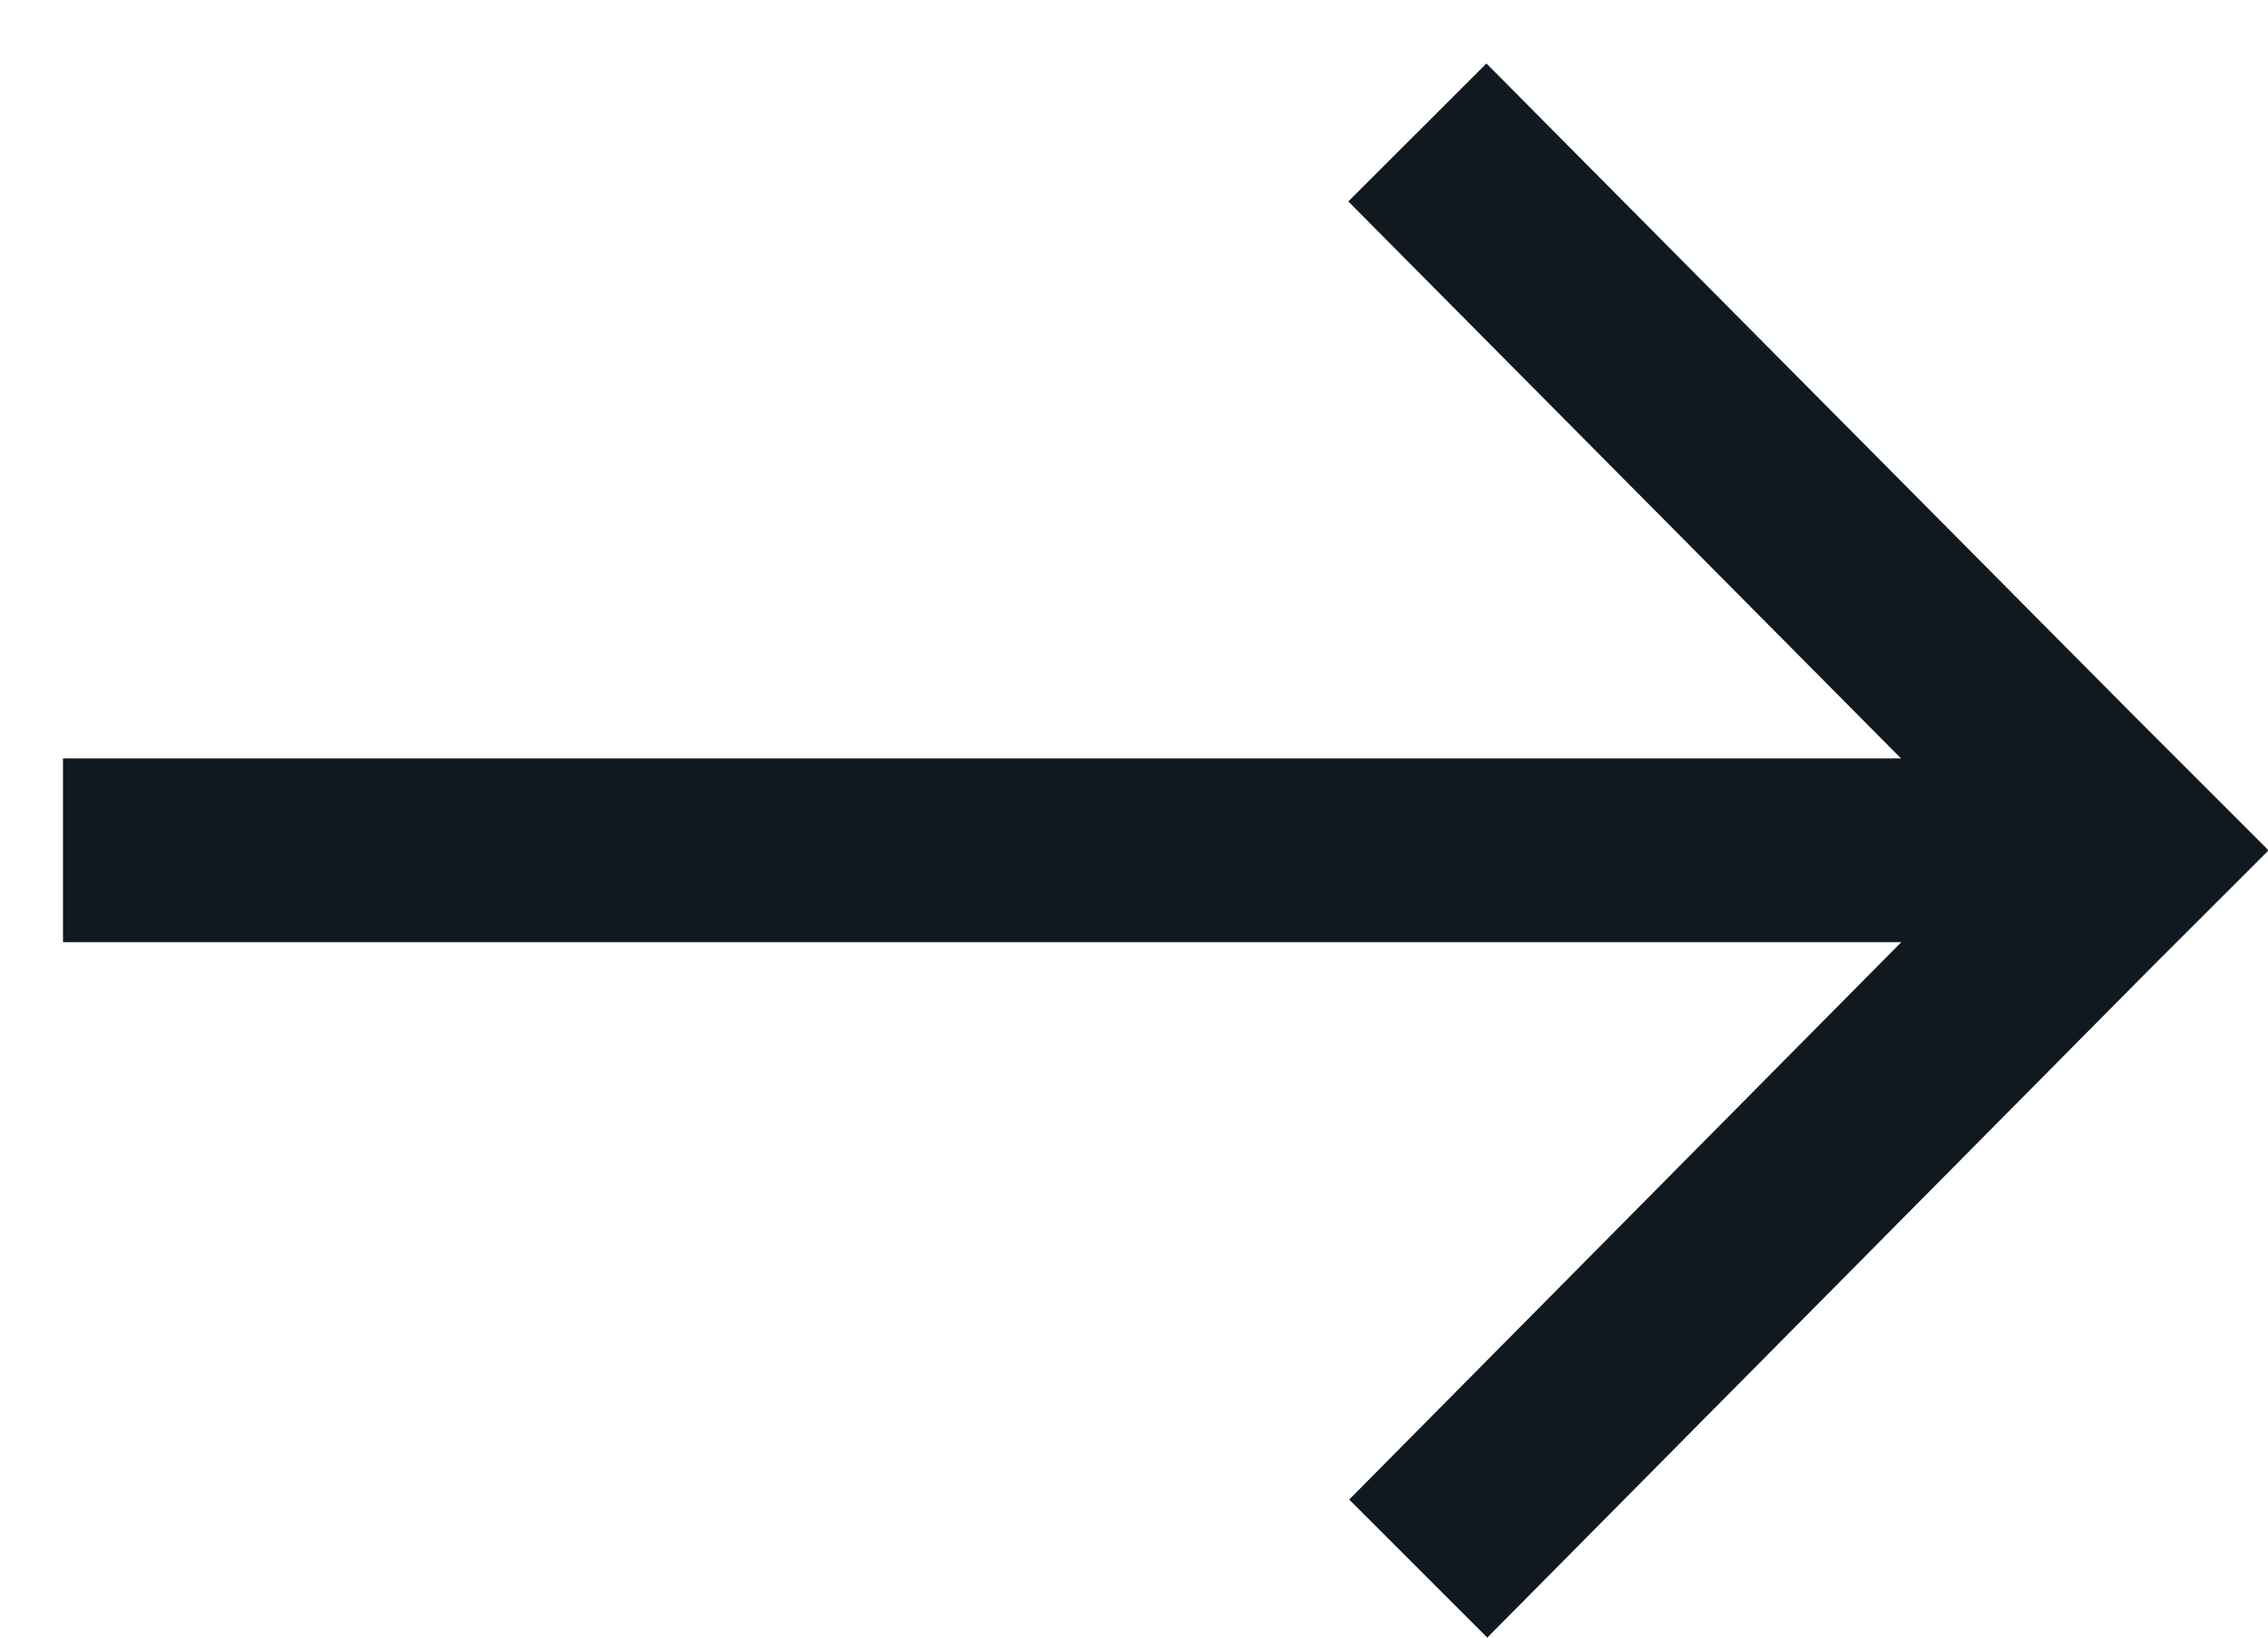
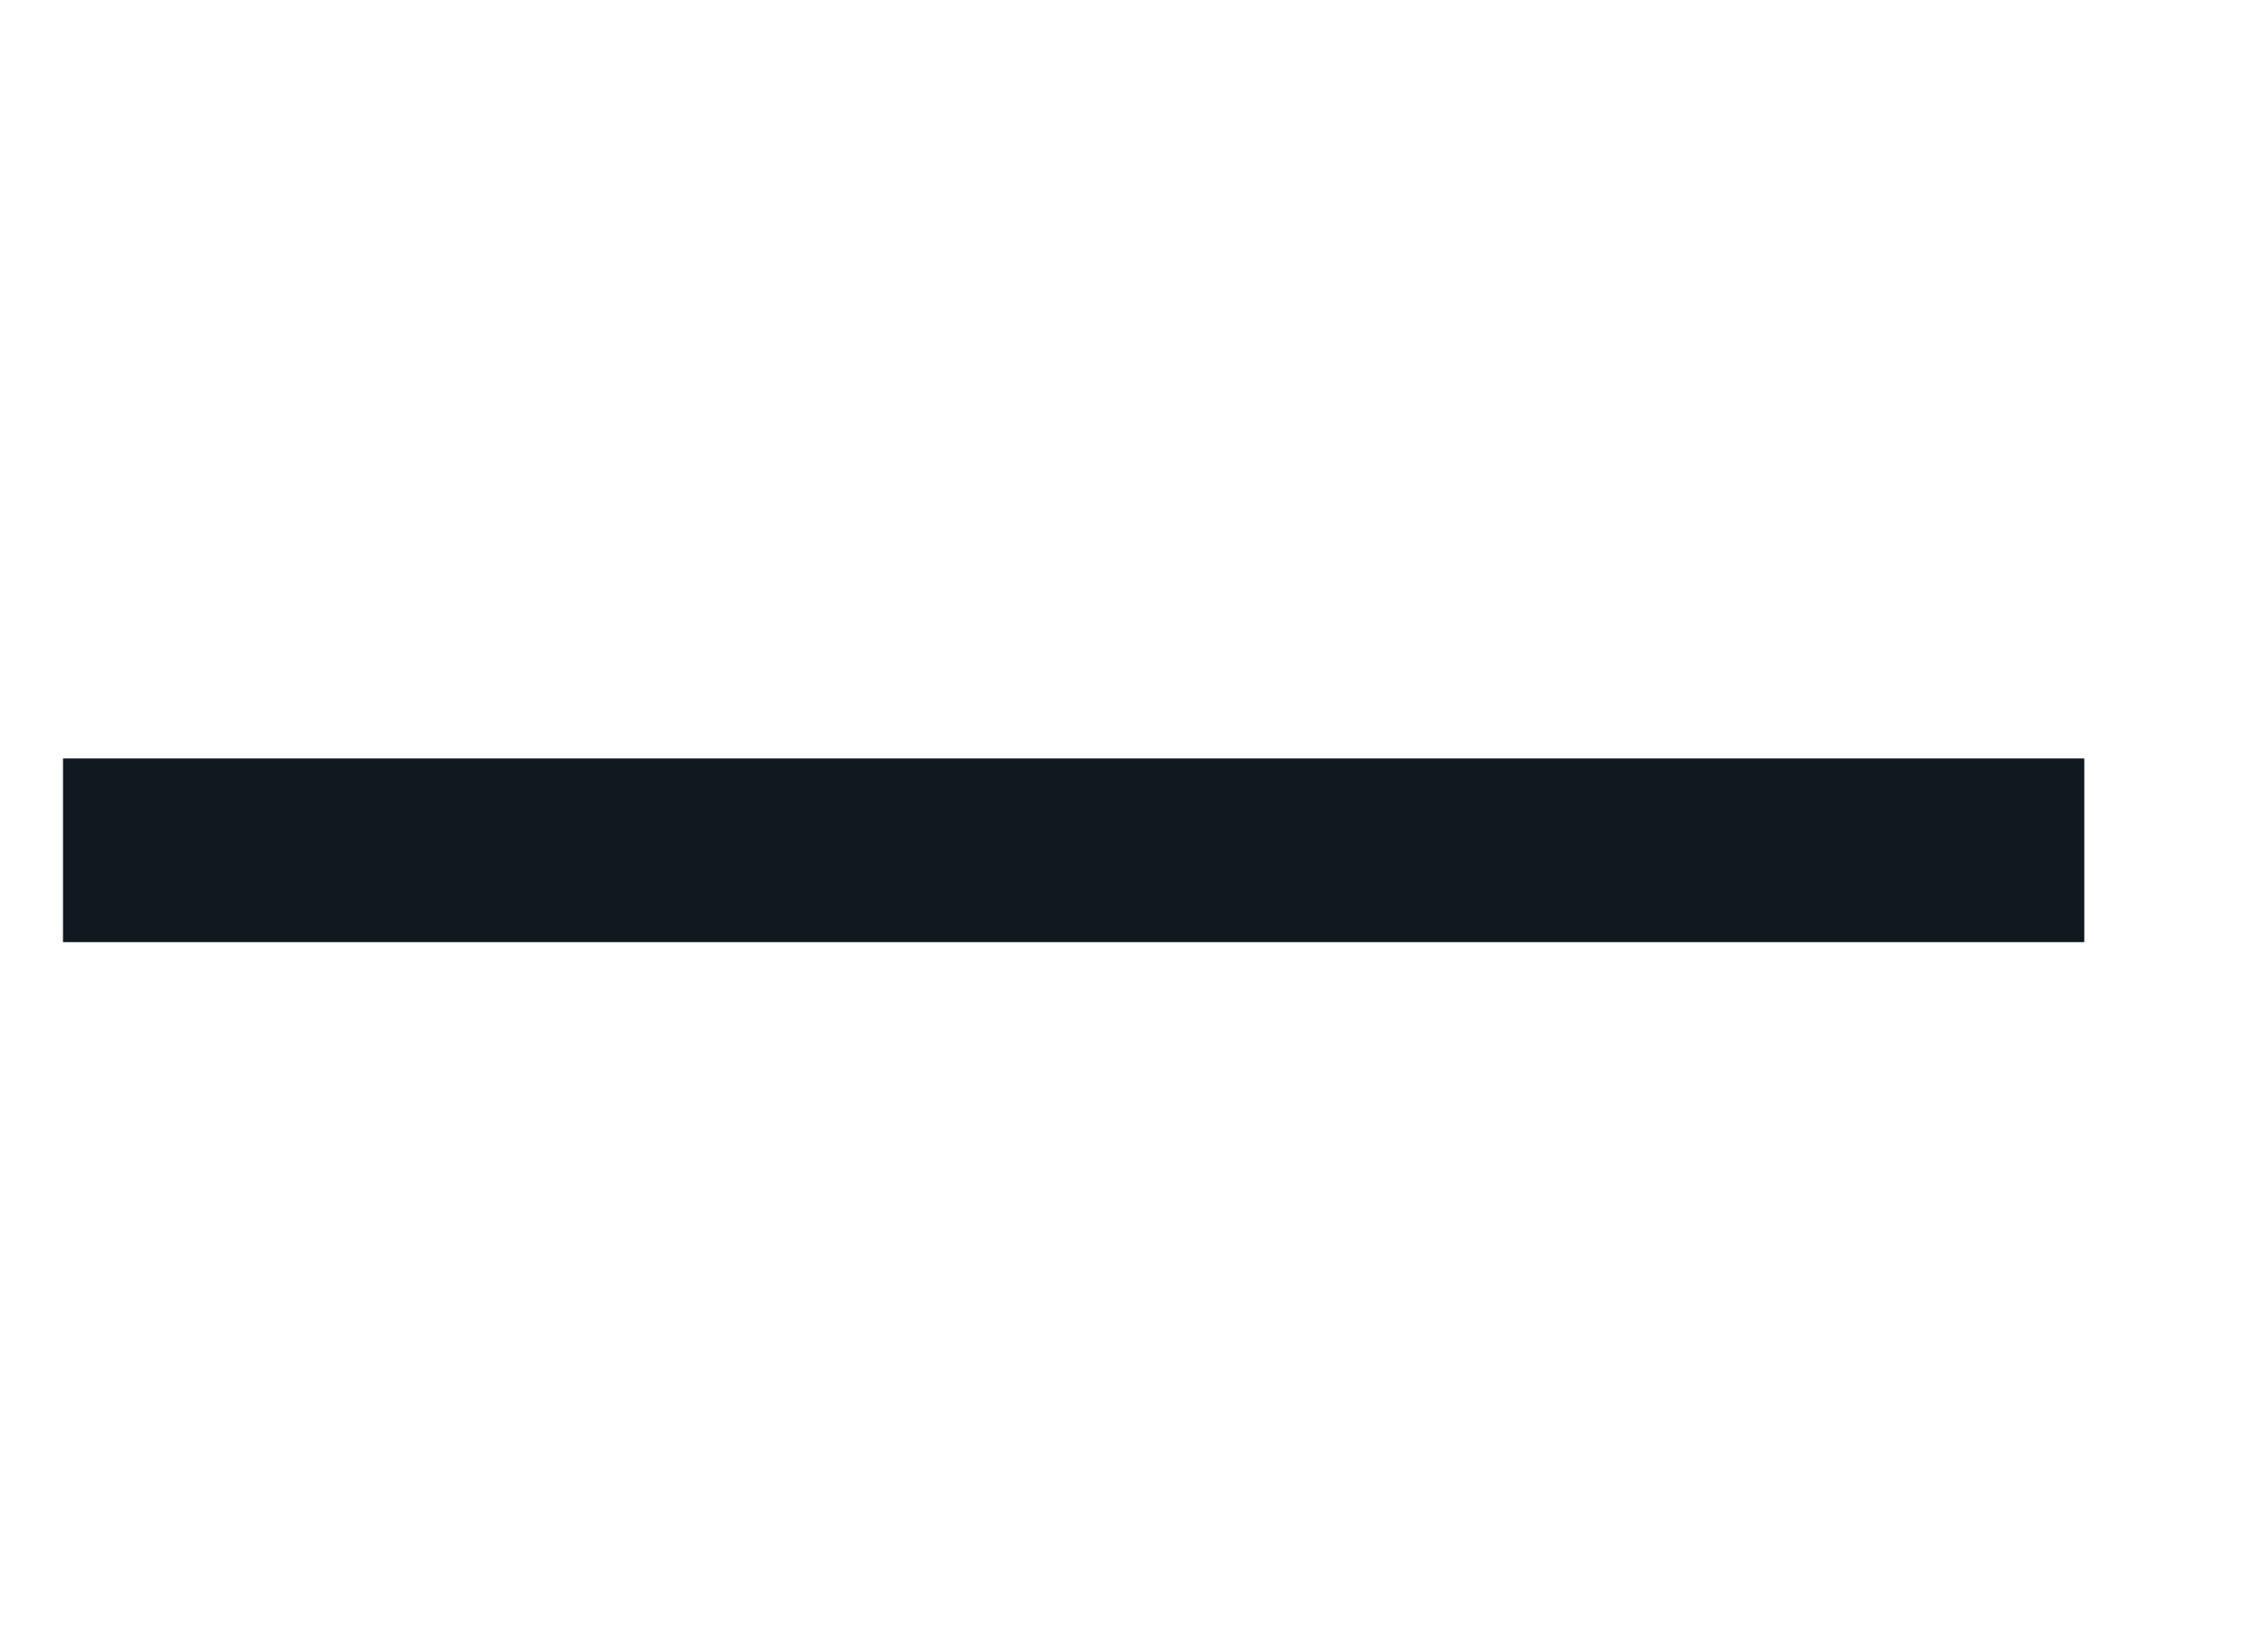
<svg xmlns="http://www.w3.org/2000/svg" width="18" height="13" viewBox="0 0 18 13" fill="none">
  <path fill-rule="evenodd" clip-rule="evenodd" d="M16.542 7.479L16.542 6.021L0.5 6.021L0.5 7.479L16.542 7.479Z" fill="#101820" />
-   <path d="M15.812 6.751L10.701 1.599L11.797 0.504L16.904 5.65L18 6.746L17.996 6.75L18 6.755L17.088 7.666L11.804 13L10.708 11.904L15.812 6.75L15.812 6.751Z" fill="#101820" />
</svg>